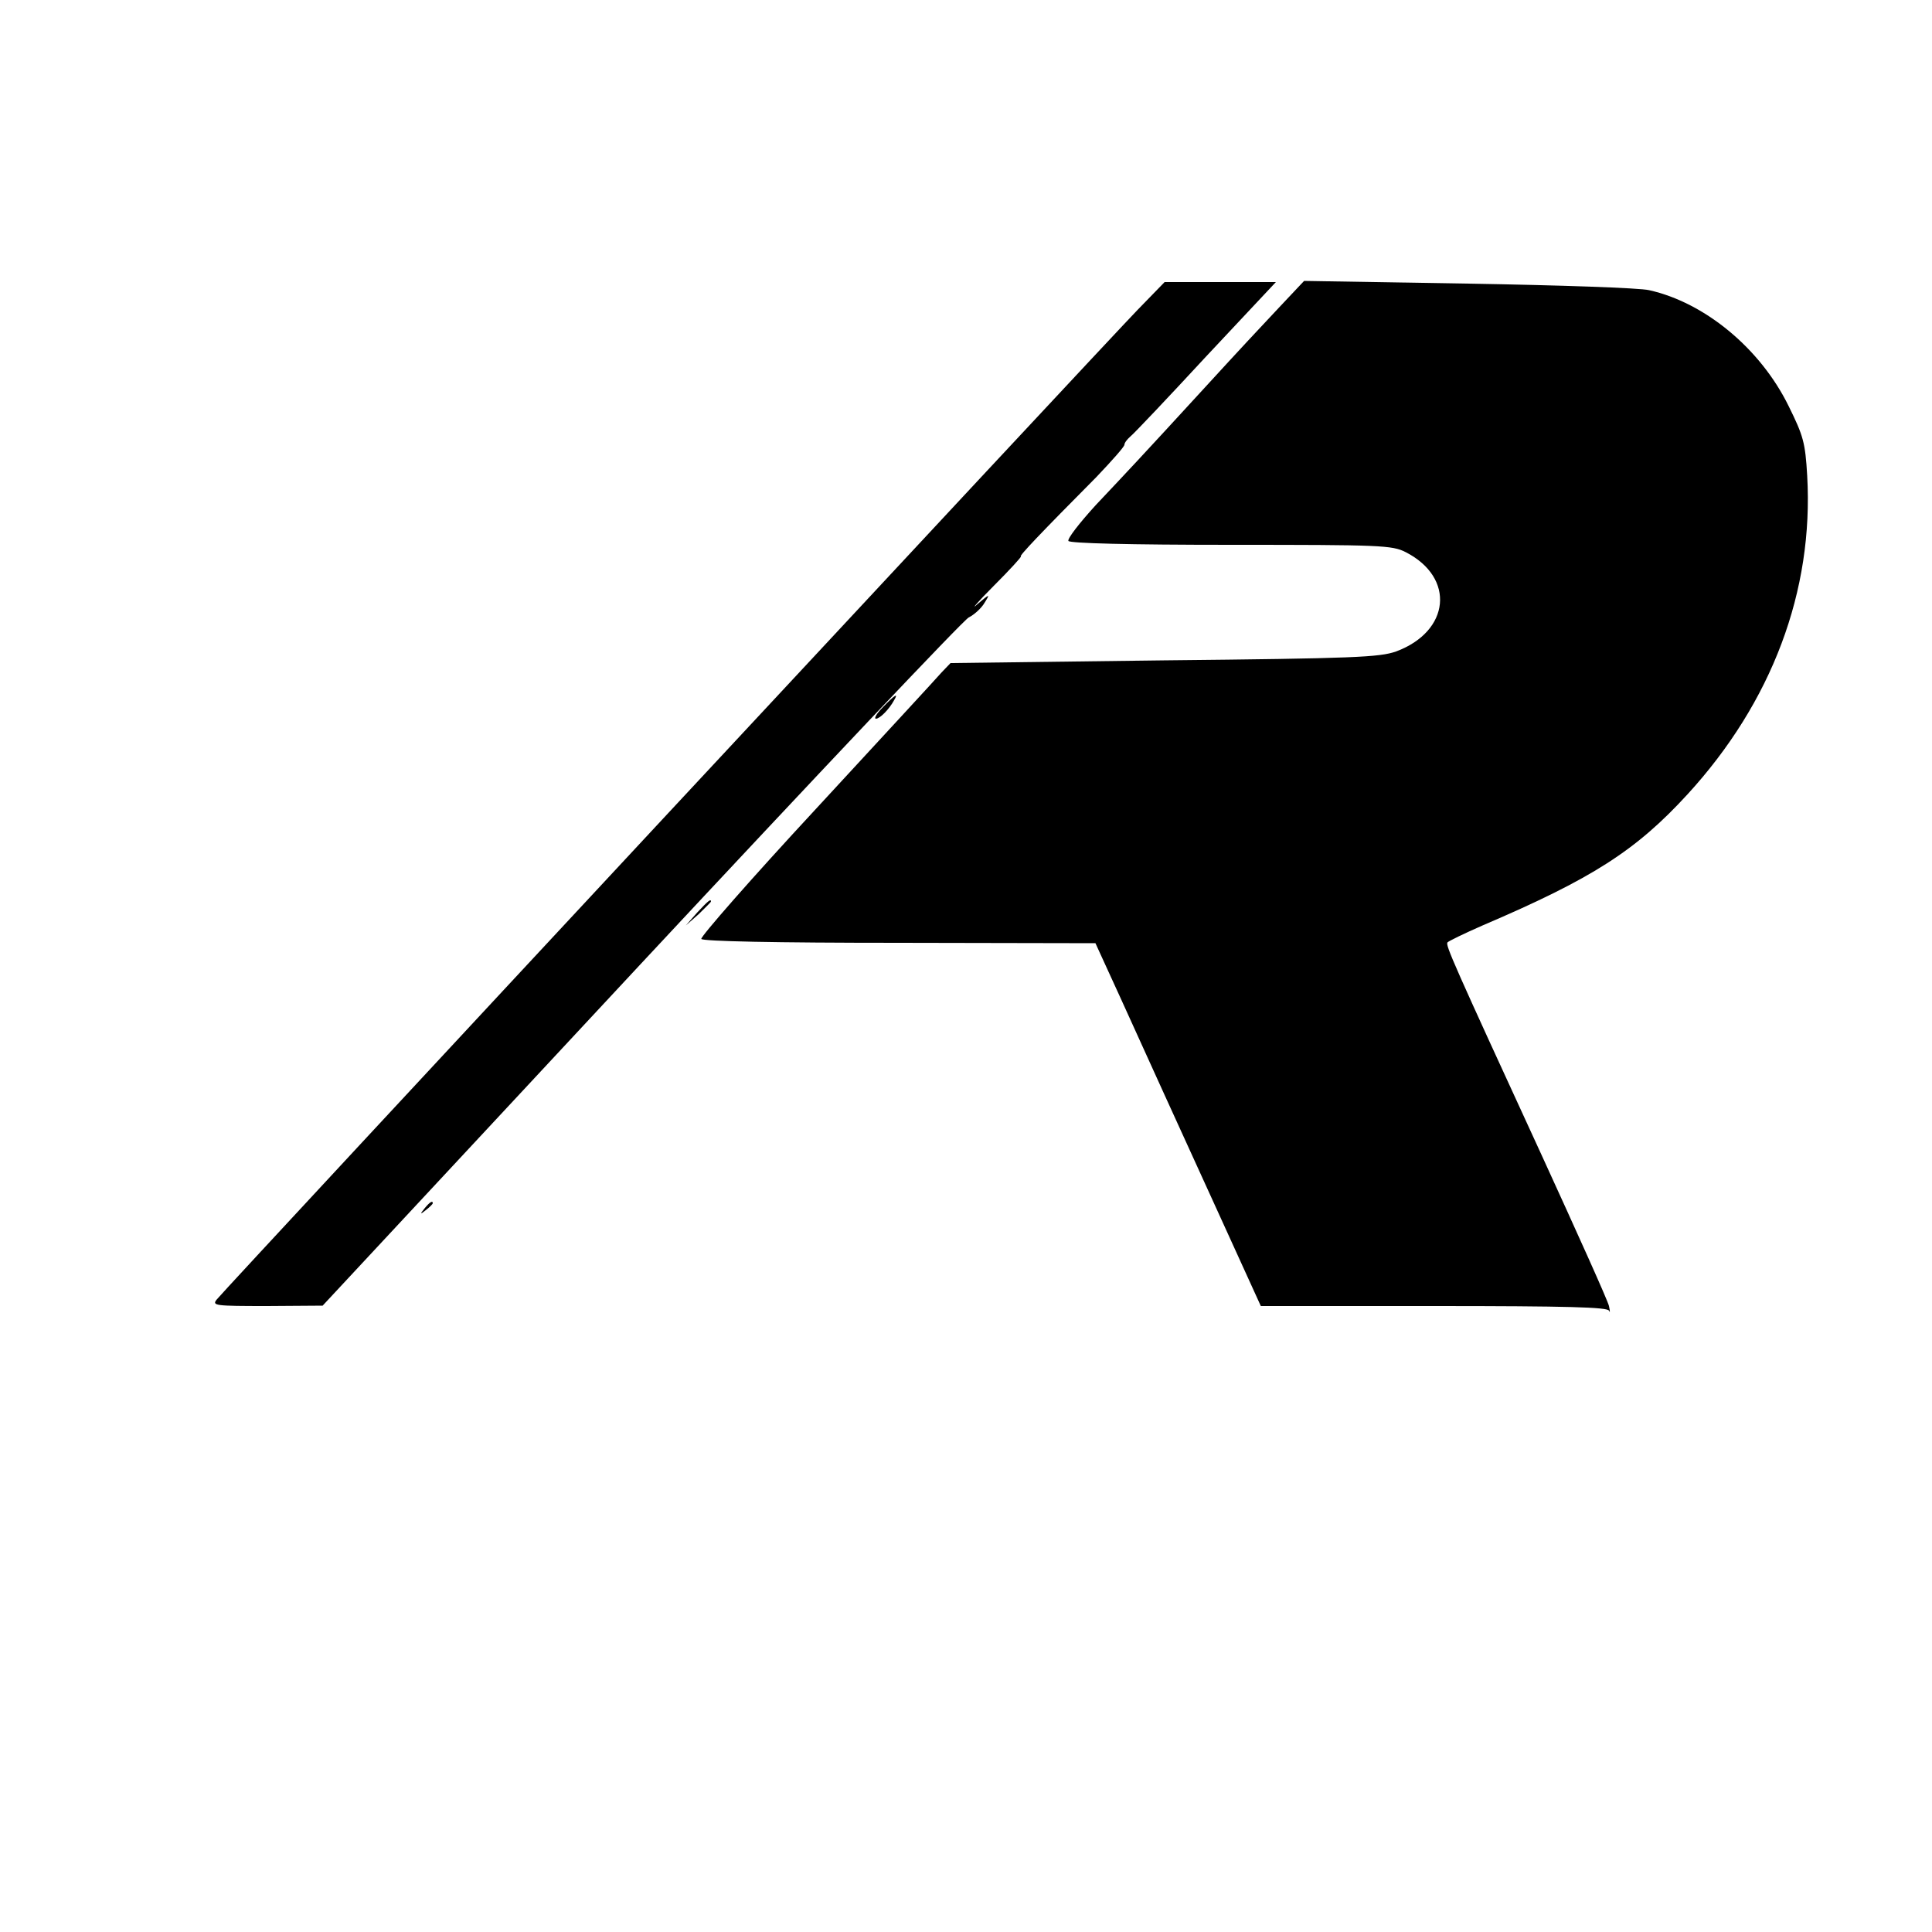
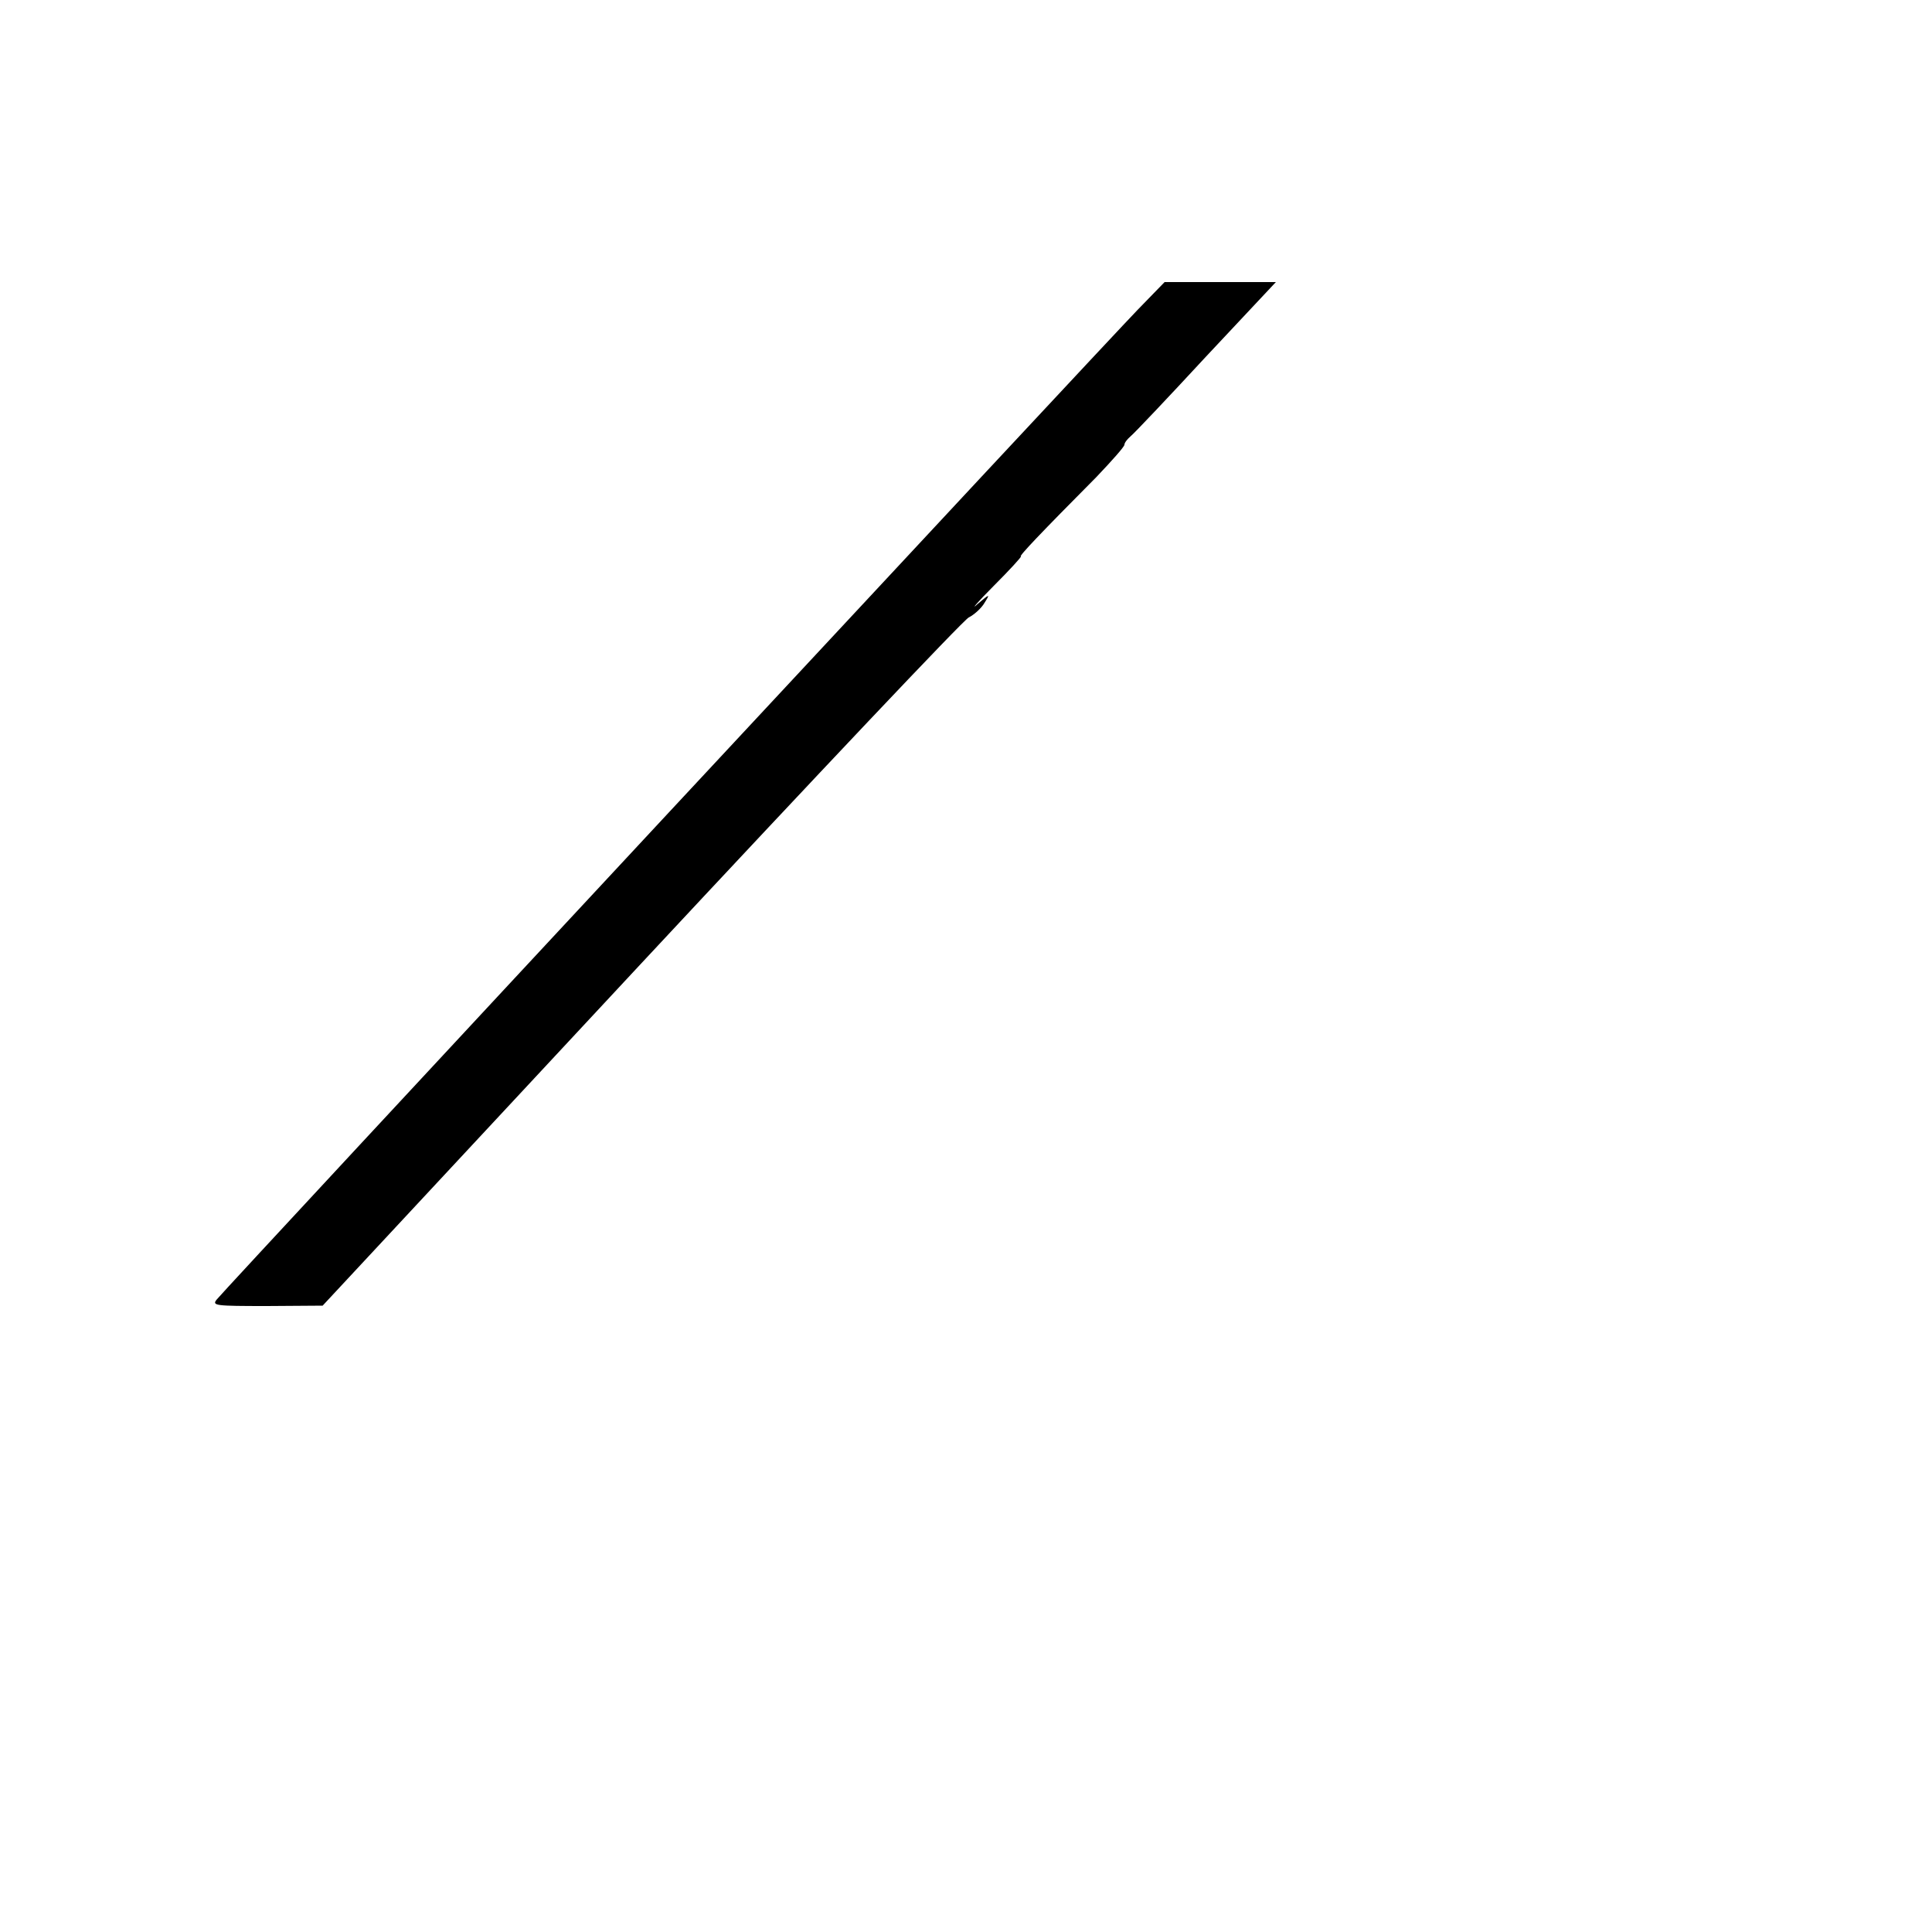
<svg xmlns="http://www.w3.org/2000/svg" version="1.0" width="500" height="500" viewBox="0 0 500 500" preserveAspectRatio="xMidYMid meet">
  <g transform="translate(0,500) scale(0.1,-0.1)" fill="#000000" stroke="none">
    <path d="M2944 4198 c-79 -81 -2361 -2533 -2383 -2561 -13 -16 -5 -17 130 -17 l144 1 823 884 c453 486 835 890 849 897 14 7 33 24 41 38 15 24 14 24 -19 -4 -18 -17 0 5 42 47 42 42 74 77 71 77 -6 0 50 59 196 206 39 41 72 78 72 83 0 5 7 14 15 21 9 7 97 100 196 207 l181 193 -144 0 -144 0 -70 -72z" />
-     <path d="M3310 4204 c-36 -38 -117 -125 -180 -194 -188 -205 -213 -231 -294 -317 -42 -46 -74 -87 -71 -93 4 -6 155 -10 421 -10 387 0 417 -1 452 -19 129 -66 115 -205 -25 -257 -43 -15 -107 -18 -601 -23 l-552 -7 -23 -24 c-12 -14 -158 -172 -325 -353 -167 -180 -300 -332 -297 -337 4 -6 188 -10 513 -10 l507 -1 65 -142 c93 -205 124 -273 250 -549 l113 -248 448 0 c348 0 449 -3 453 -12 3 -7 3 -2 0 12 -3 14 -82 189 -174 390 -231 502 -249 543 -244 551 2 3 43 23 91 44 283 121 396 193 530 339 219 239 327 527 310 825 -5 86 -10 103 -48 180 -73 149 -217 268 -361 300 -24 6 -234 13 -468 17 l-425 7 -65 -69z" />
-     <path d="M2285 3170 c-16 -16 -24 -30 -18 -30 10 0 34 24 47 48 12 20 2 14 -29 -18z" />
-     <path d="M1804 2638 l-29 -33 33 29 c17 17 32 31 32 33 0 8 -8 1 -36 -29z" />
-     <path d="M1099 1873 c-13 -16 -12 -17 4 -4 9 7 17 15 17 17 0 8 -8 3 -21 -13z" />
  </g>
</svg>